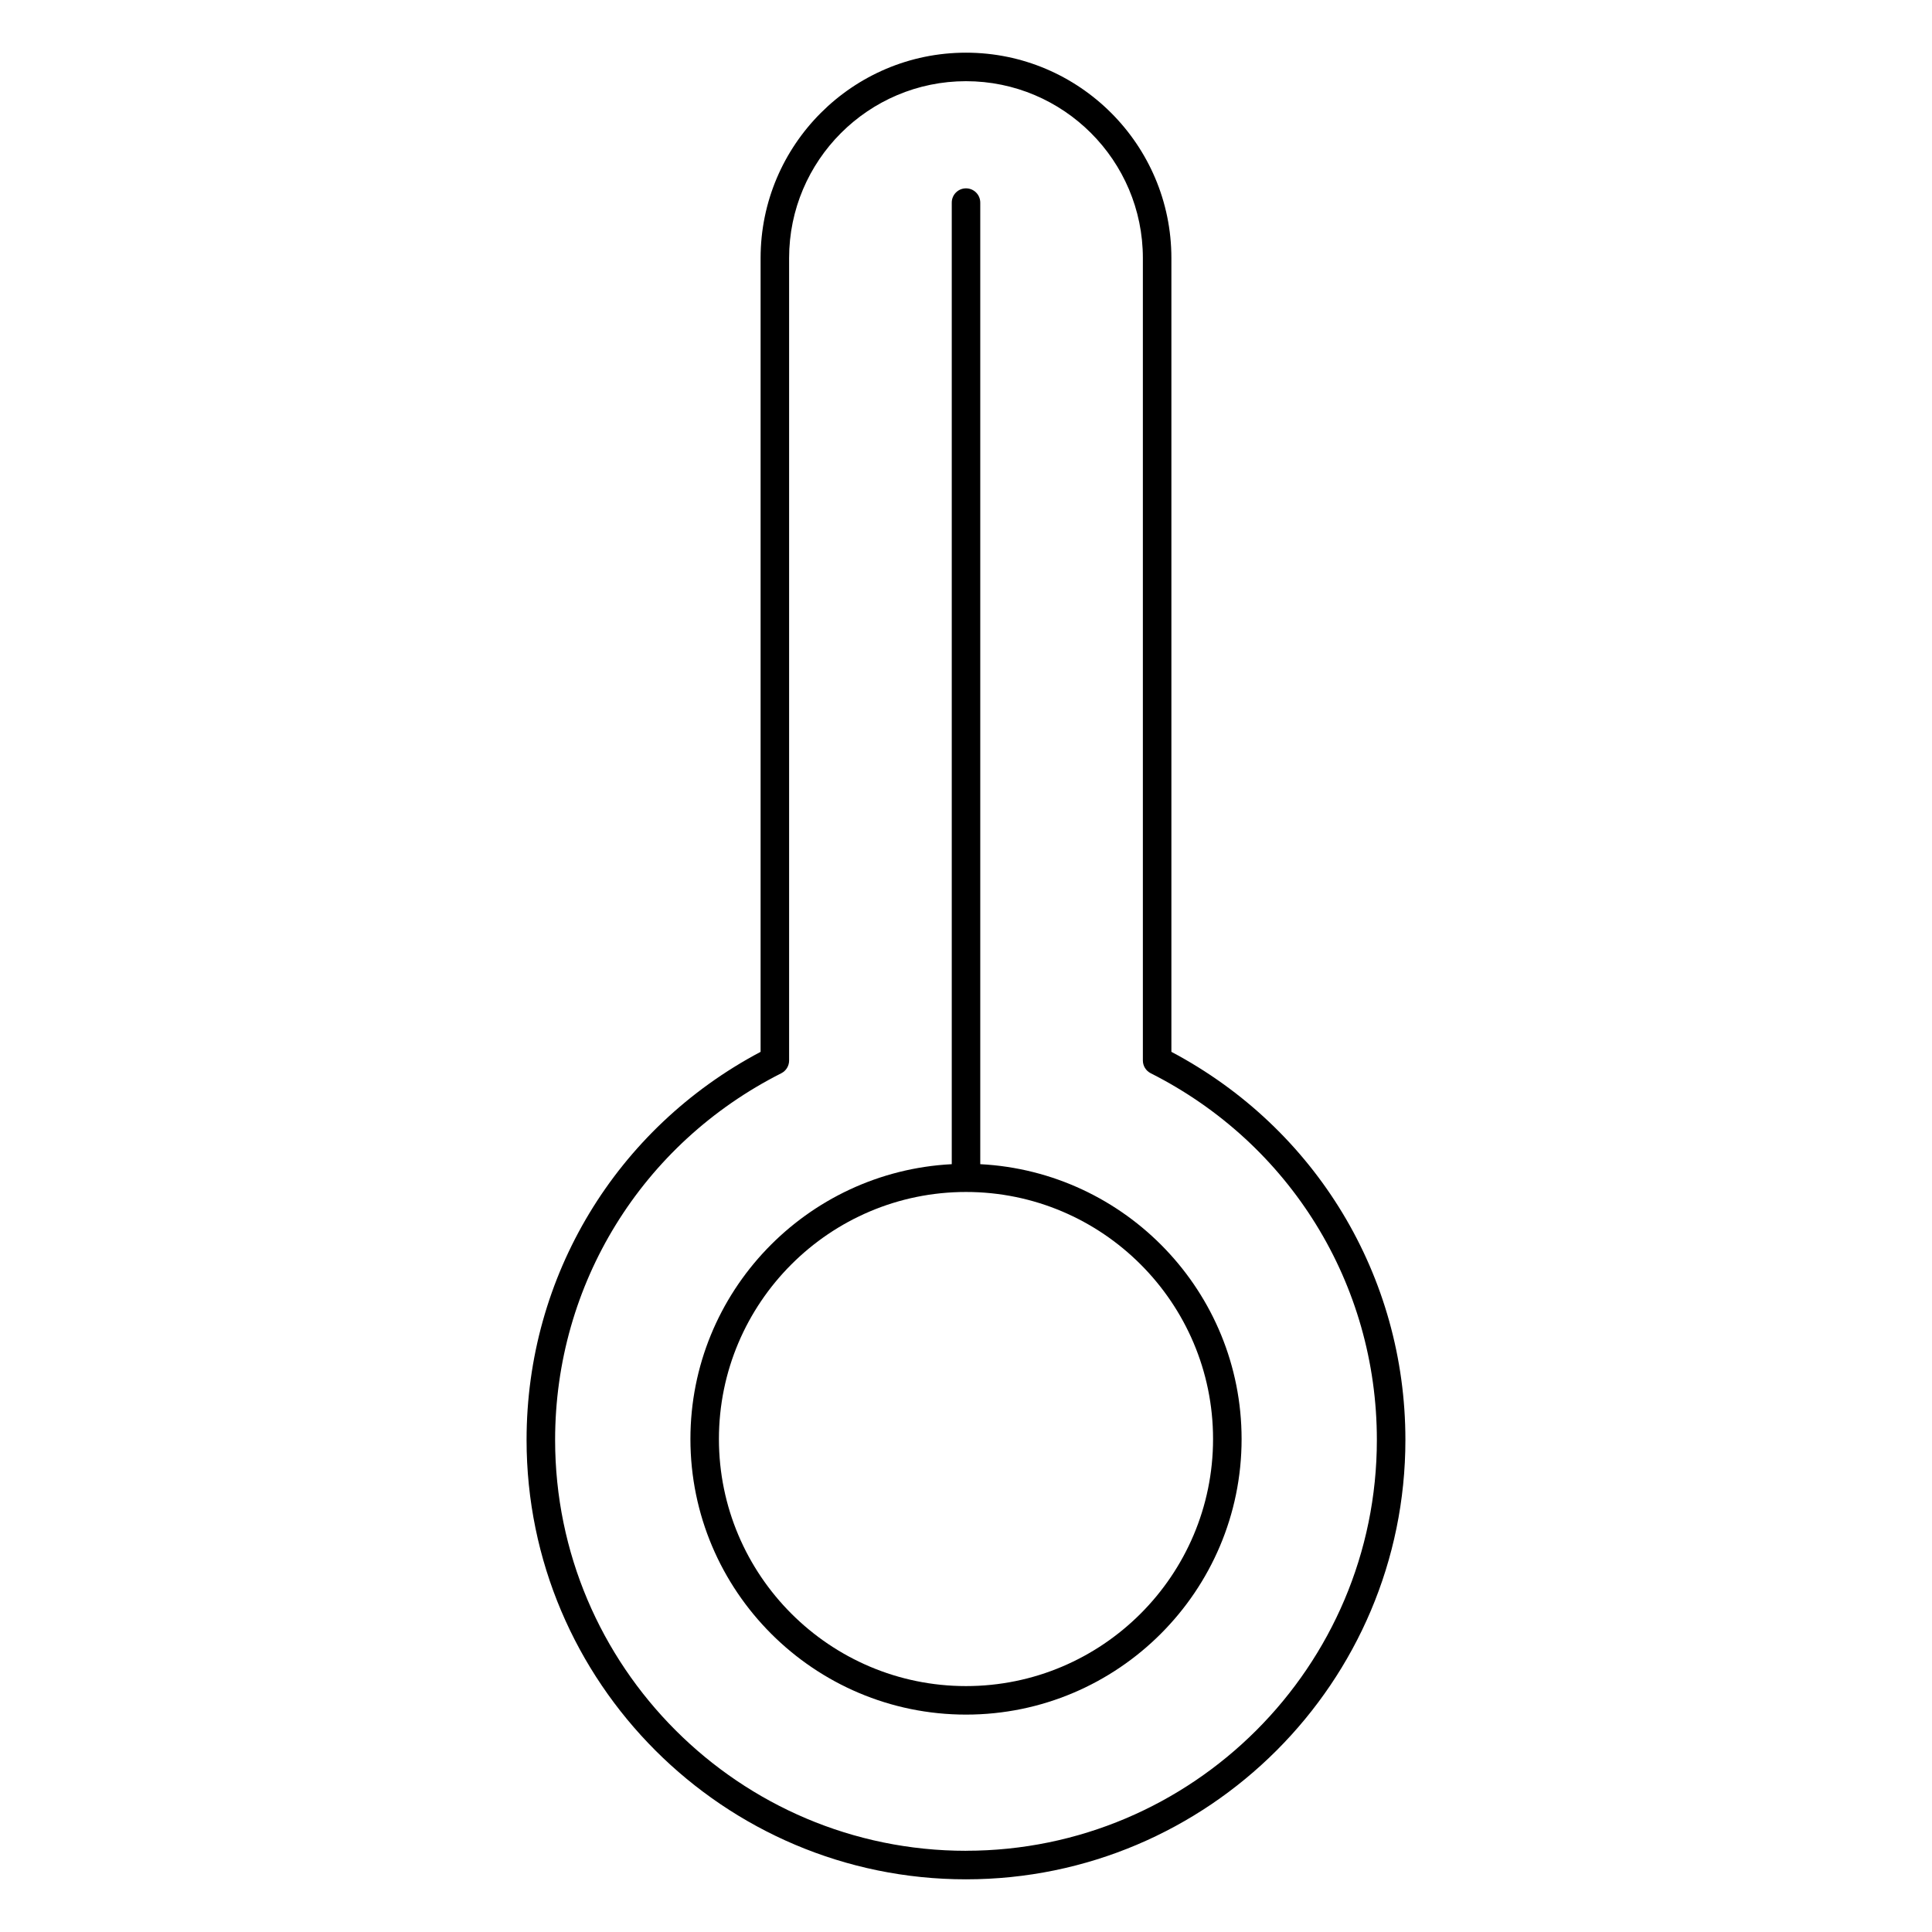
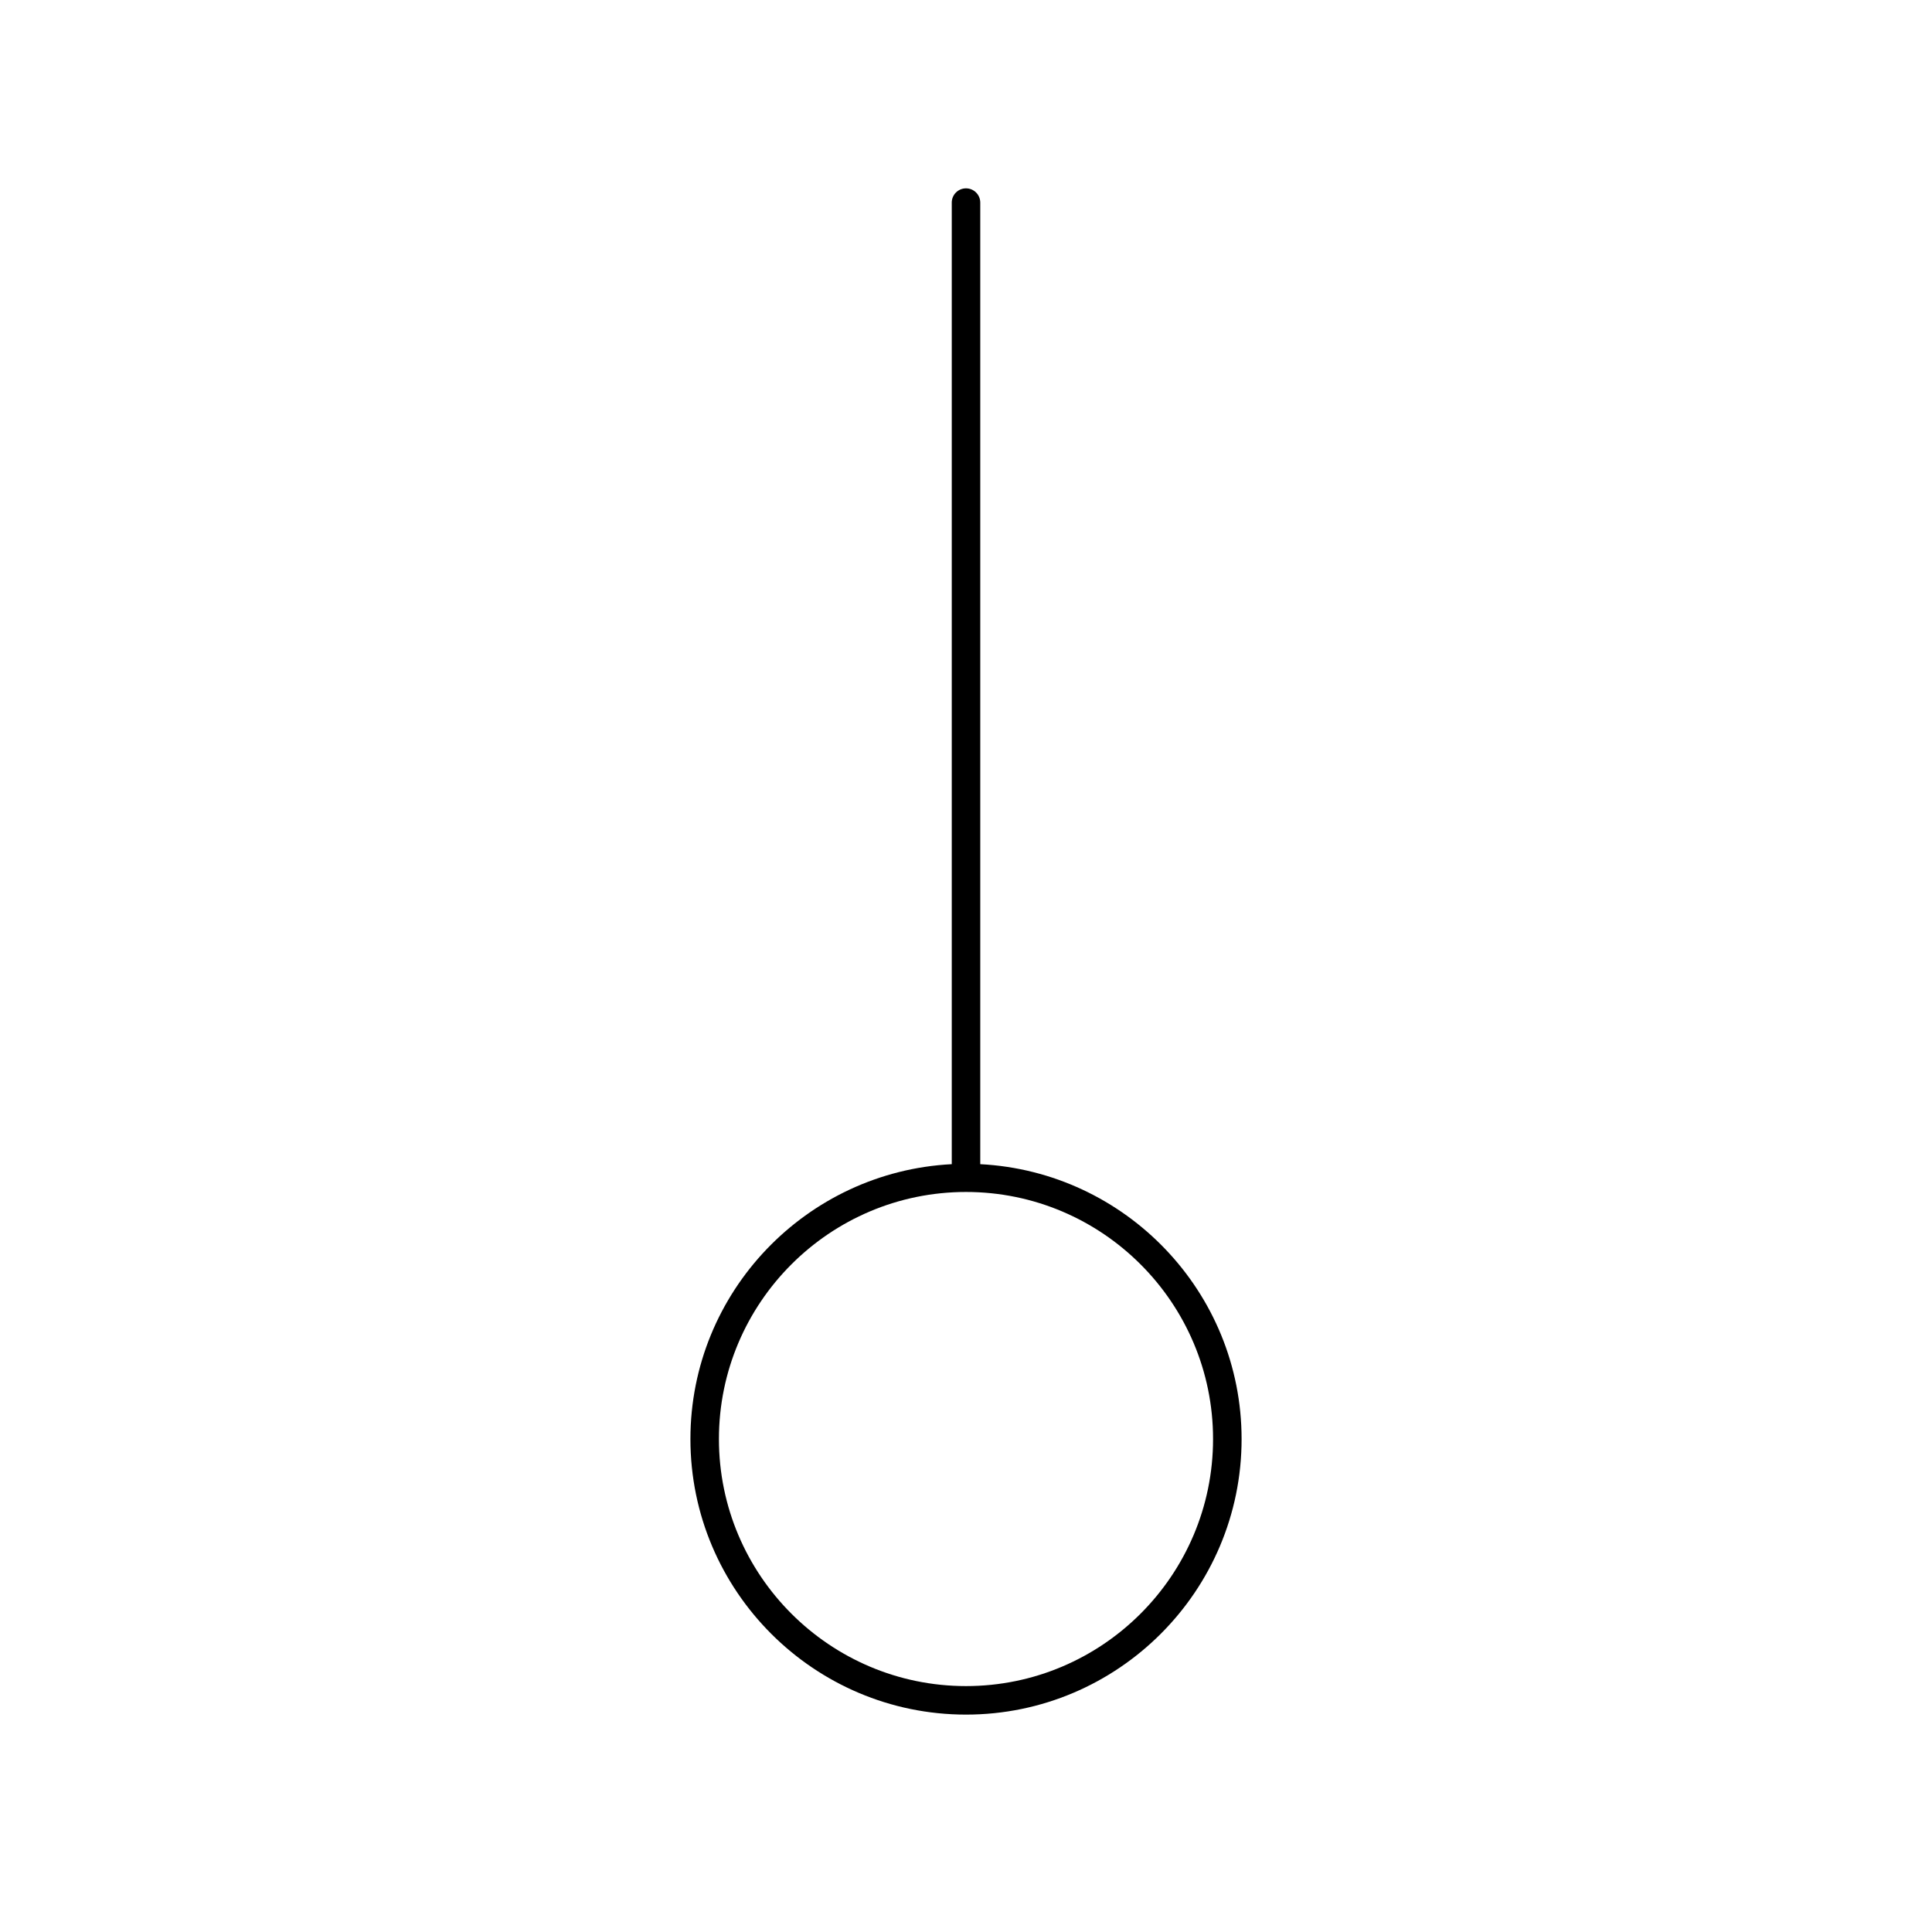
<svg xmlns="http://www.w3.org/2000/svg" fill="#000000" width="800px" height="800px" version="1.1" viewBox="144 144 512 512">
  <g>
-     <path d="m454.43 422.75v-210.36c0-30.012-24.418-54.43-54.43-54.43s-54.434 24.418-54.434 54.43v210.36c-38.316 20.289-62.02 59.484-62.02 102.84 0 64.211 52.238 116.45 116.45 116.45 64.211 0 116.45-52.234 116.45-116.45 0.008-43.352-23.699-82.543-62.008-102.84zm-54.43 211.73c-60.039 0-108.89-48.844-108.89-108.89 0-41.262 22.969-78.5 59.938-97.164 1.273-0.645 2.074-1.949 2.074-3.375v-212.66c0-25.844 21.027-46.875 46.875-46.875 25.844 0 46.875 21.027 46.875 46.875v212.65c0 1.426 0.801 2.731 2.074 3.375 36.973 18.672 59.938 55.902 59.938 97.164 0 60.047-48.844 108.89-108.89 108.89z" />
    <path d="m403.78 452.52v-254.83c0-2.086-1.691-3.777-3.777-3.777s-3.777 1.691-3.777 3.777v254.83c-38.516 1.984-69.258 33.848-69.258 72.836 0 40.27 32.762 73.031 73.039 73.031 40.266 0 73.027-32.762 73.027-73.031-0.004-38.988-30.746-70.855-69.254-72.836zm-3.777 138.31c-36.109 0-65.48-29.371-65.48-65.477 0-36.102 29.371-65.469 65.48-65.469 36.102 0 65.469 29.367 65.469 65.469 0 36.102-29.367 65.477-65.469 65.477z" />
  </g>
</svg>